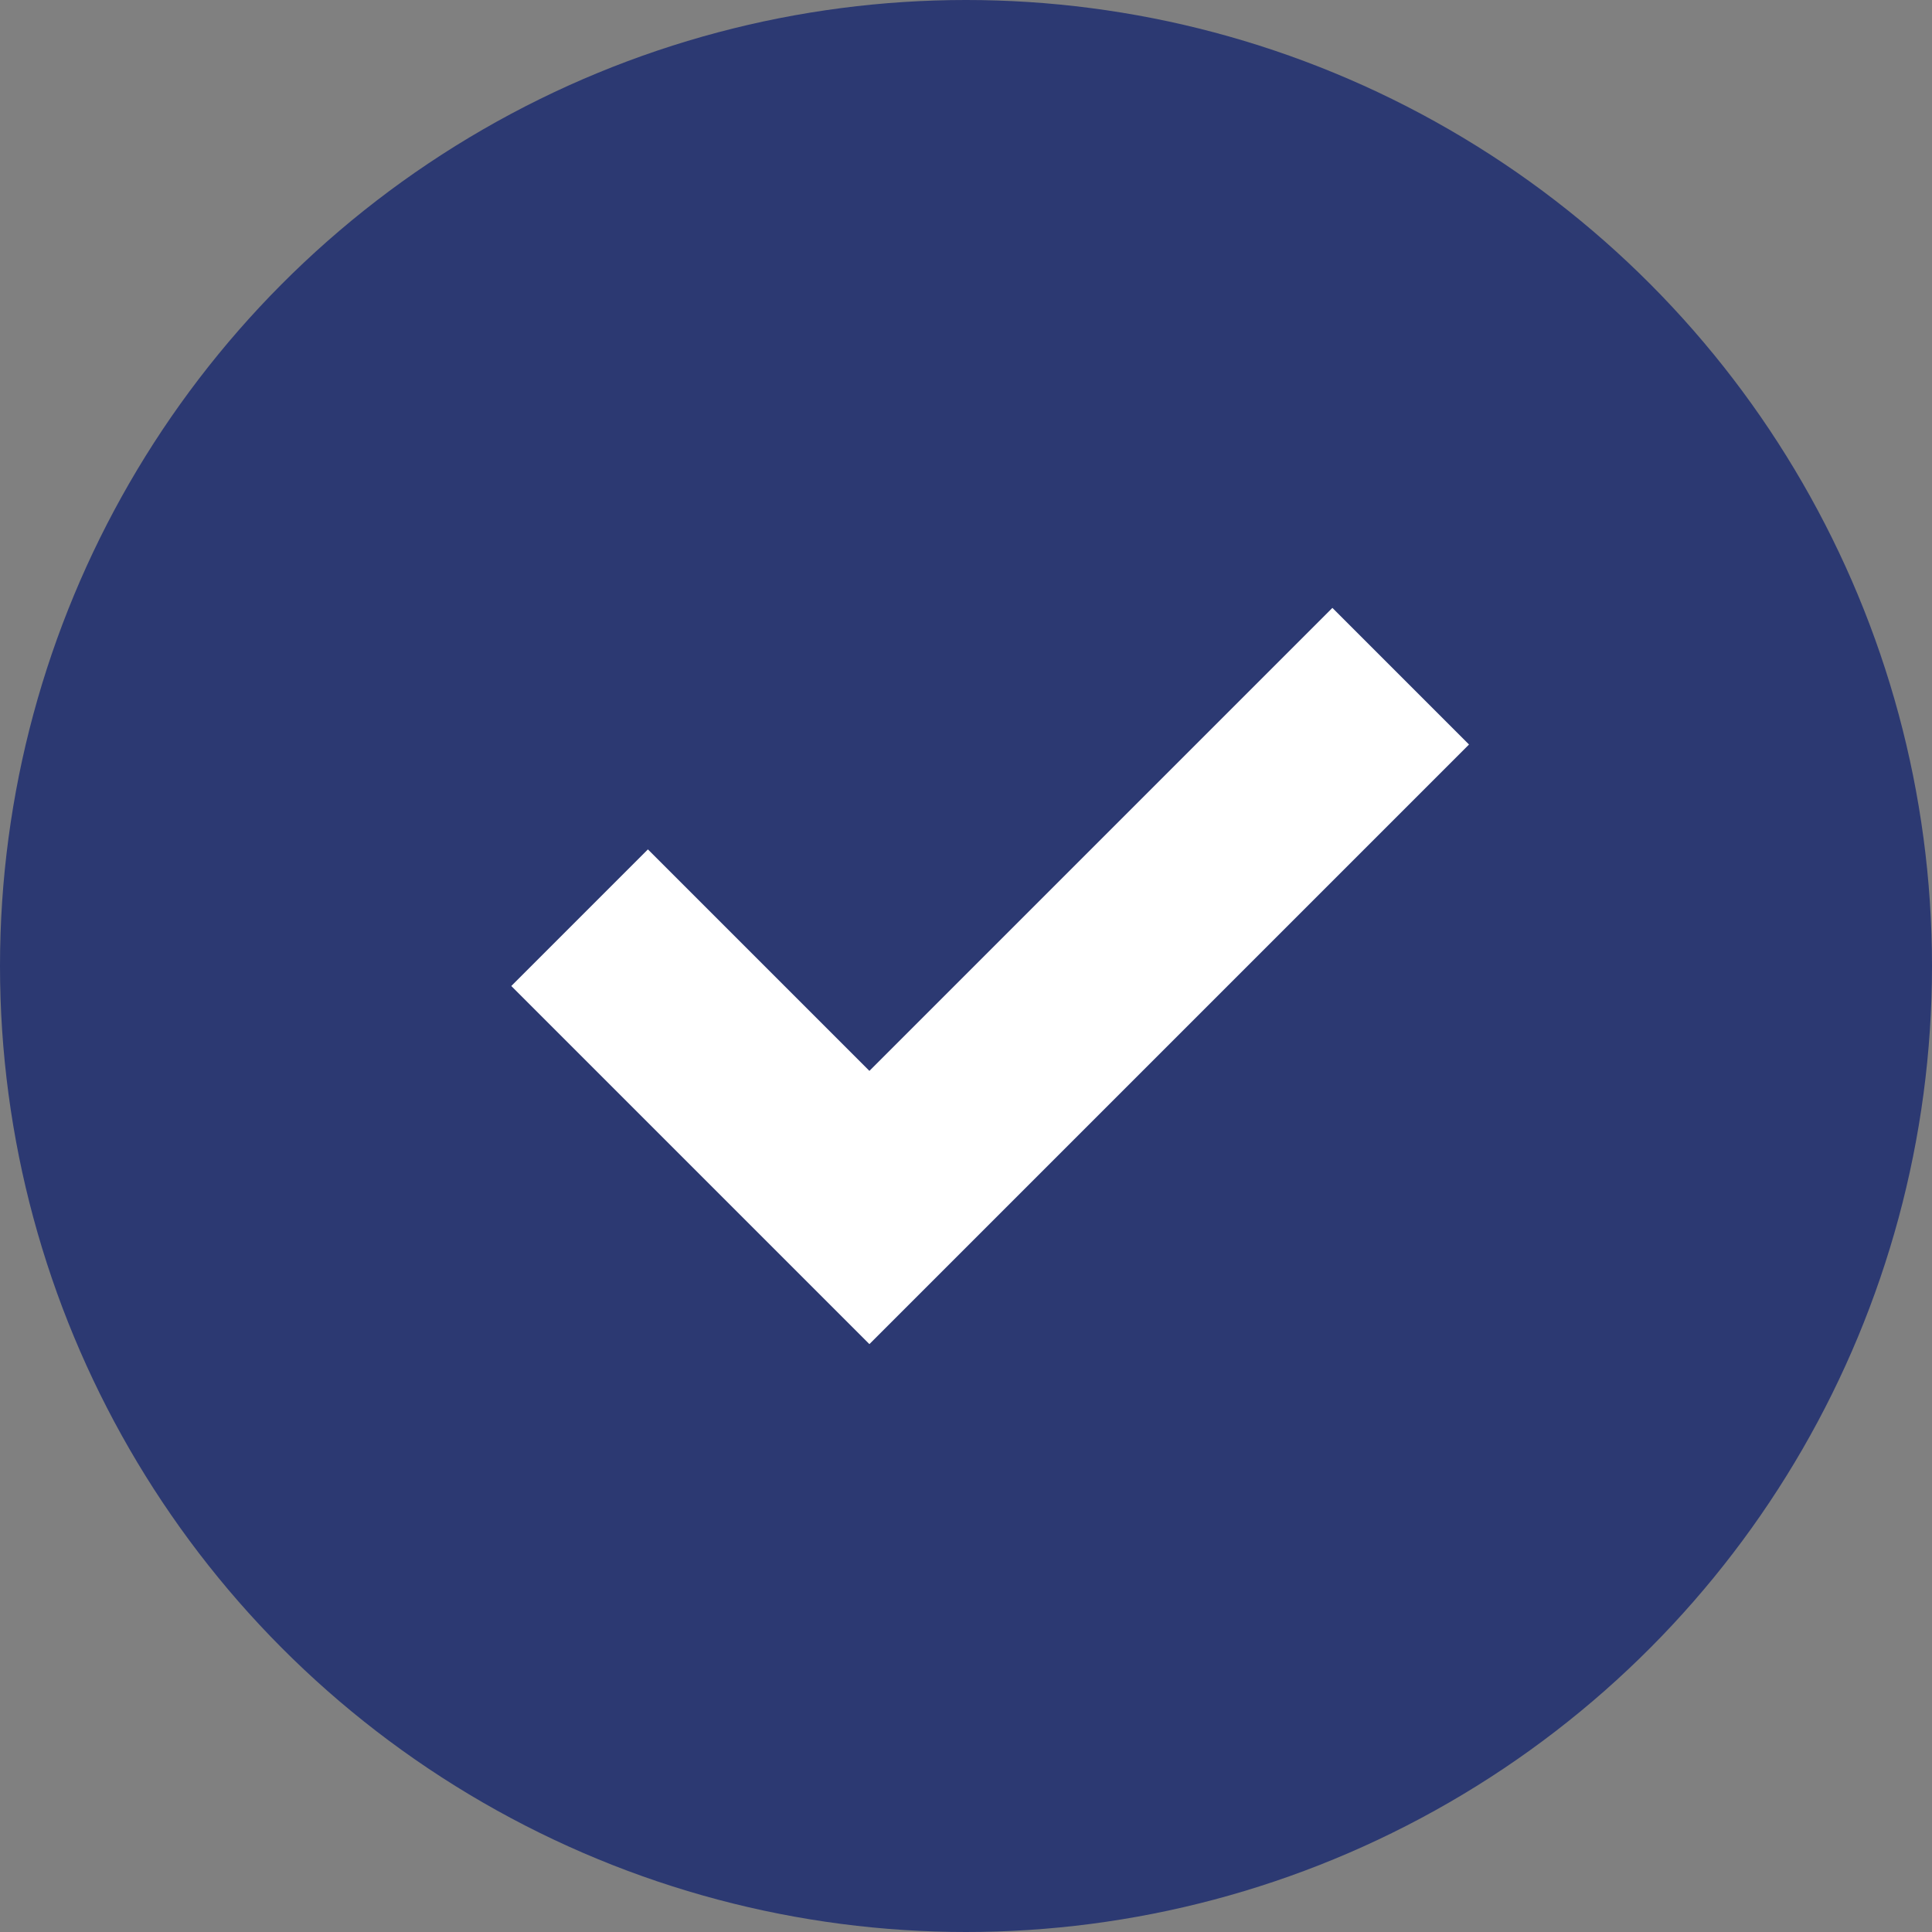
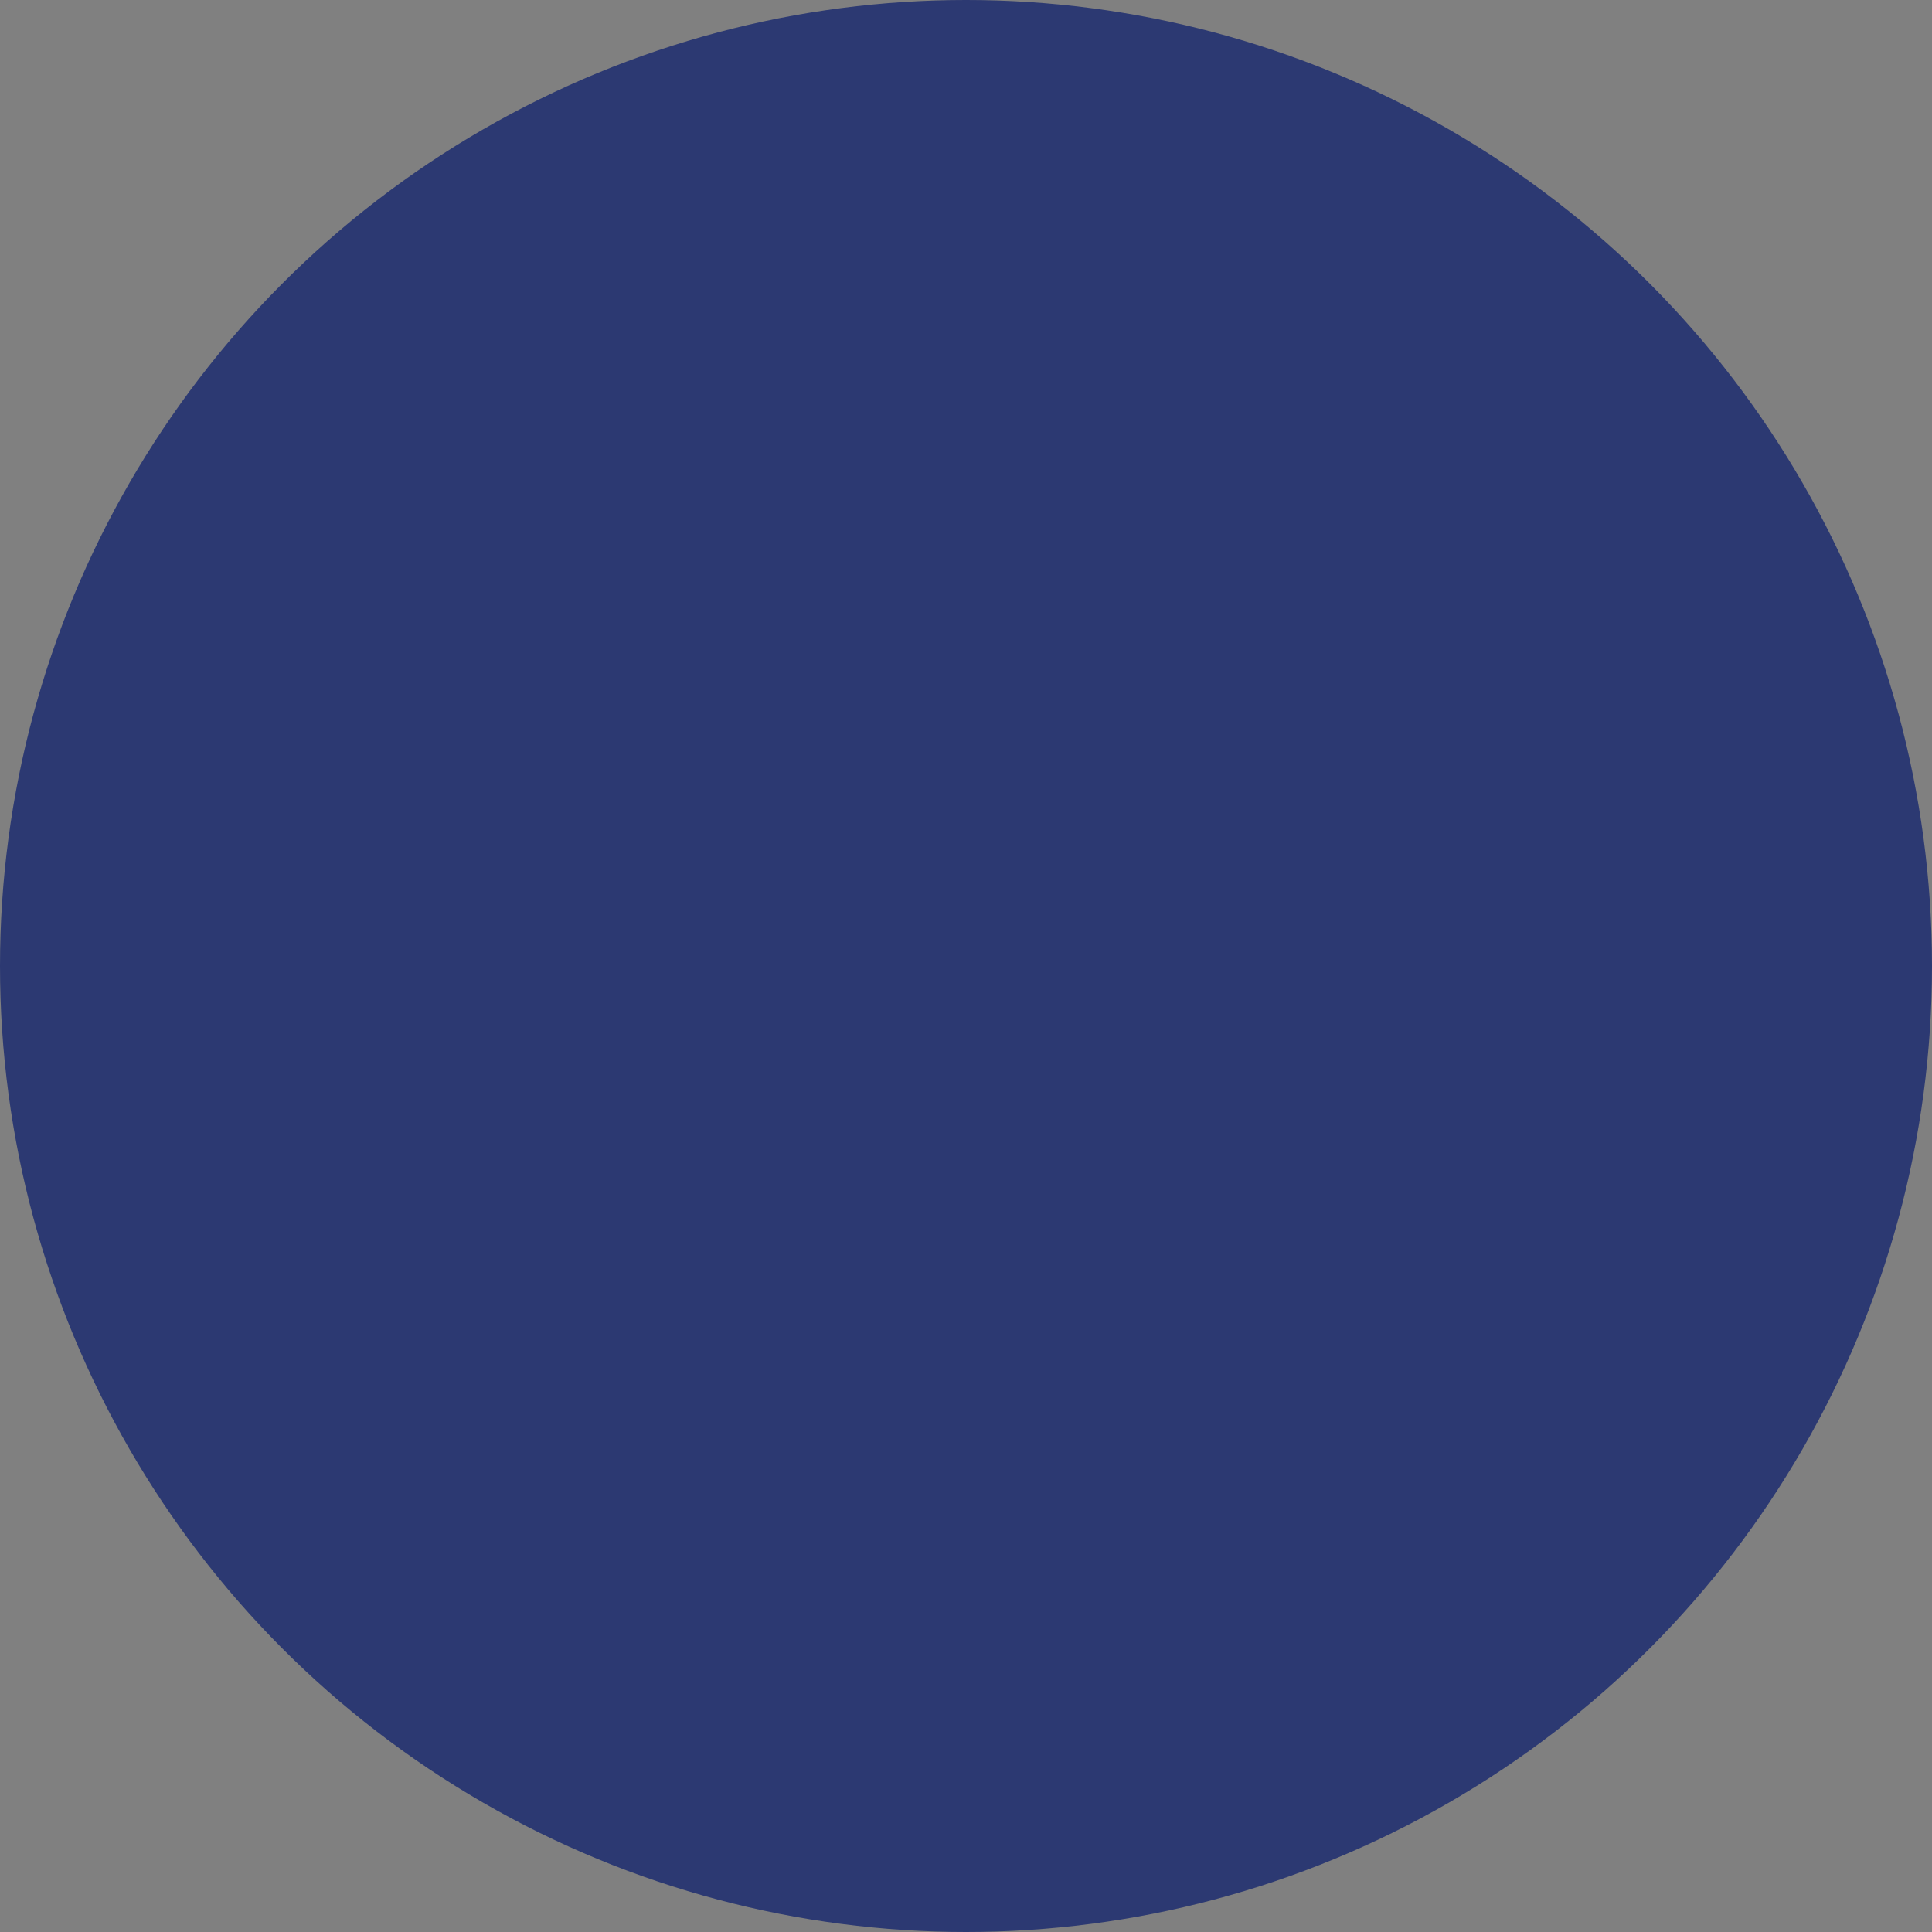
<svg xmlns="http://www.w3.org/2000/svg" width="20" height="20" viewBox="0 0 20 20" fill="none">
  <rect x="0" y="0" width="20" height="20" fill="#808080" stroke="none" />
  <circle cx="10" cy="10" r="10" fill="#2C3972" />
-   <path d="M6 9.5L9 12.5L14.5 7" stroke="white" stroke-width="2" />
</svg>